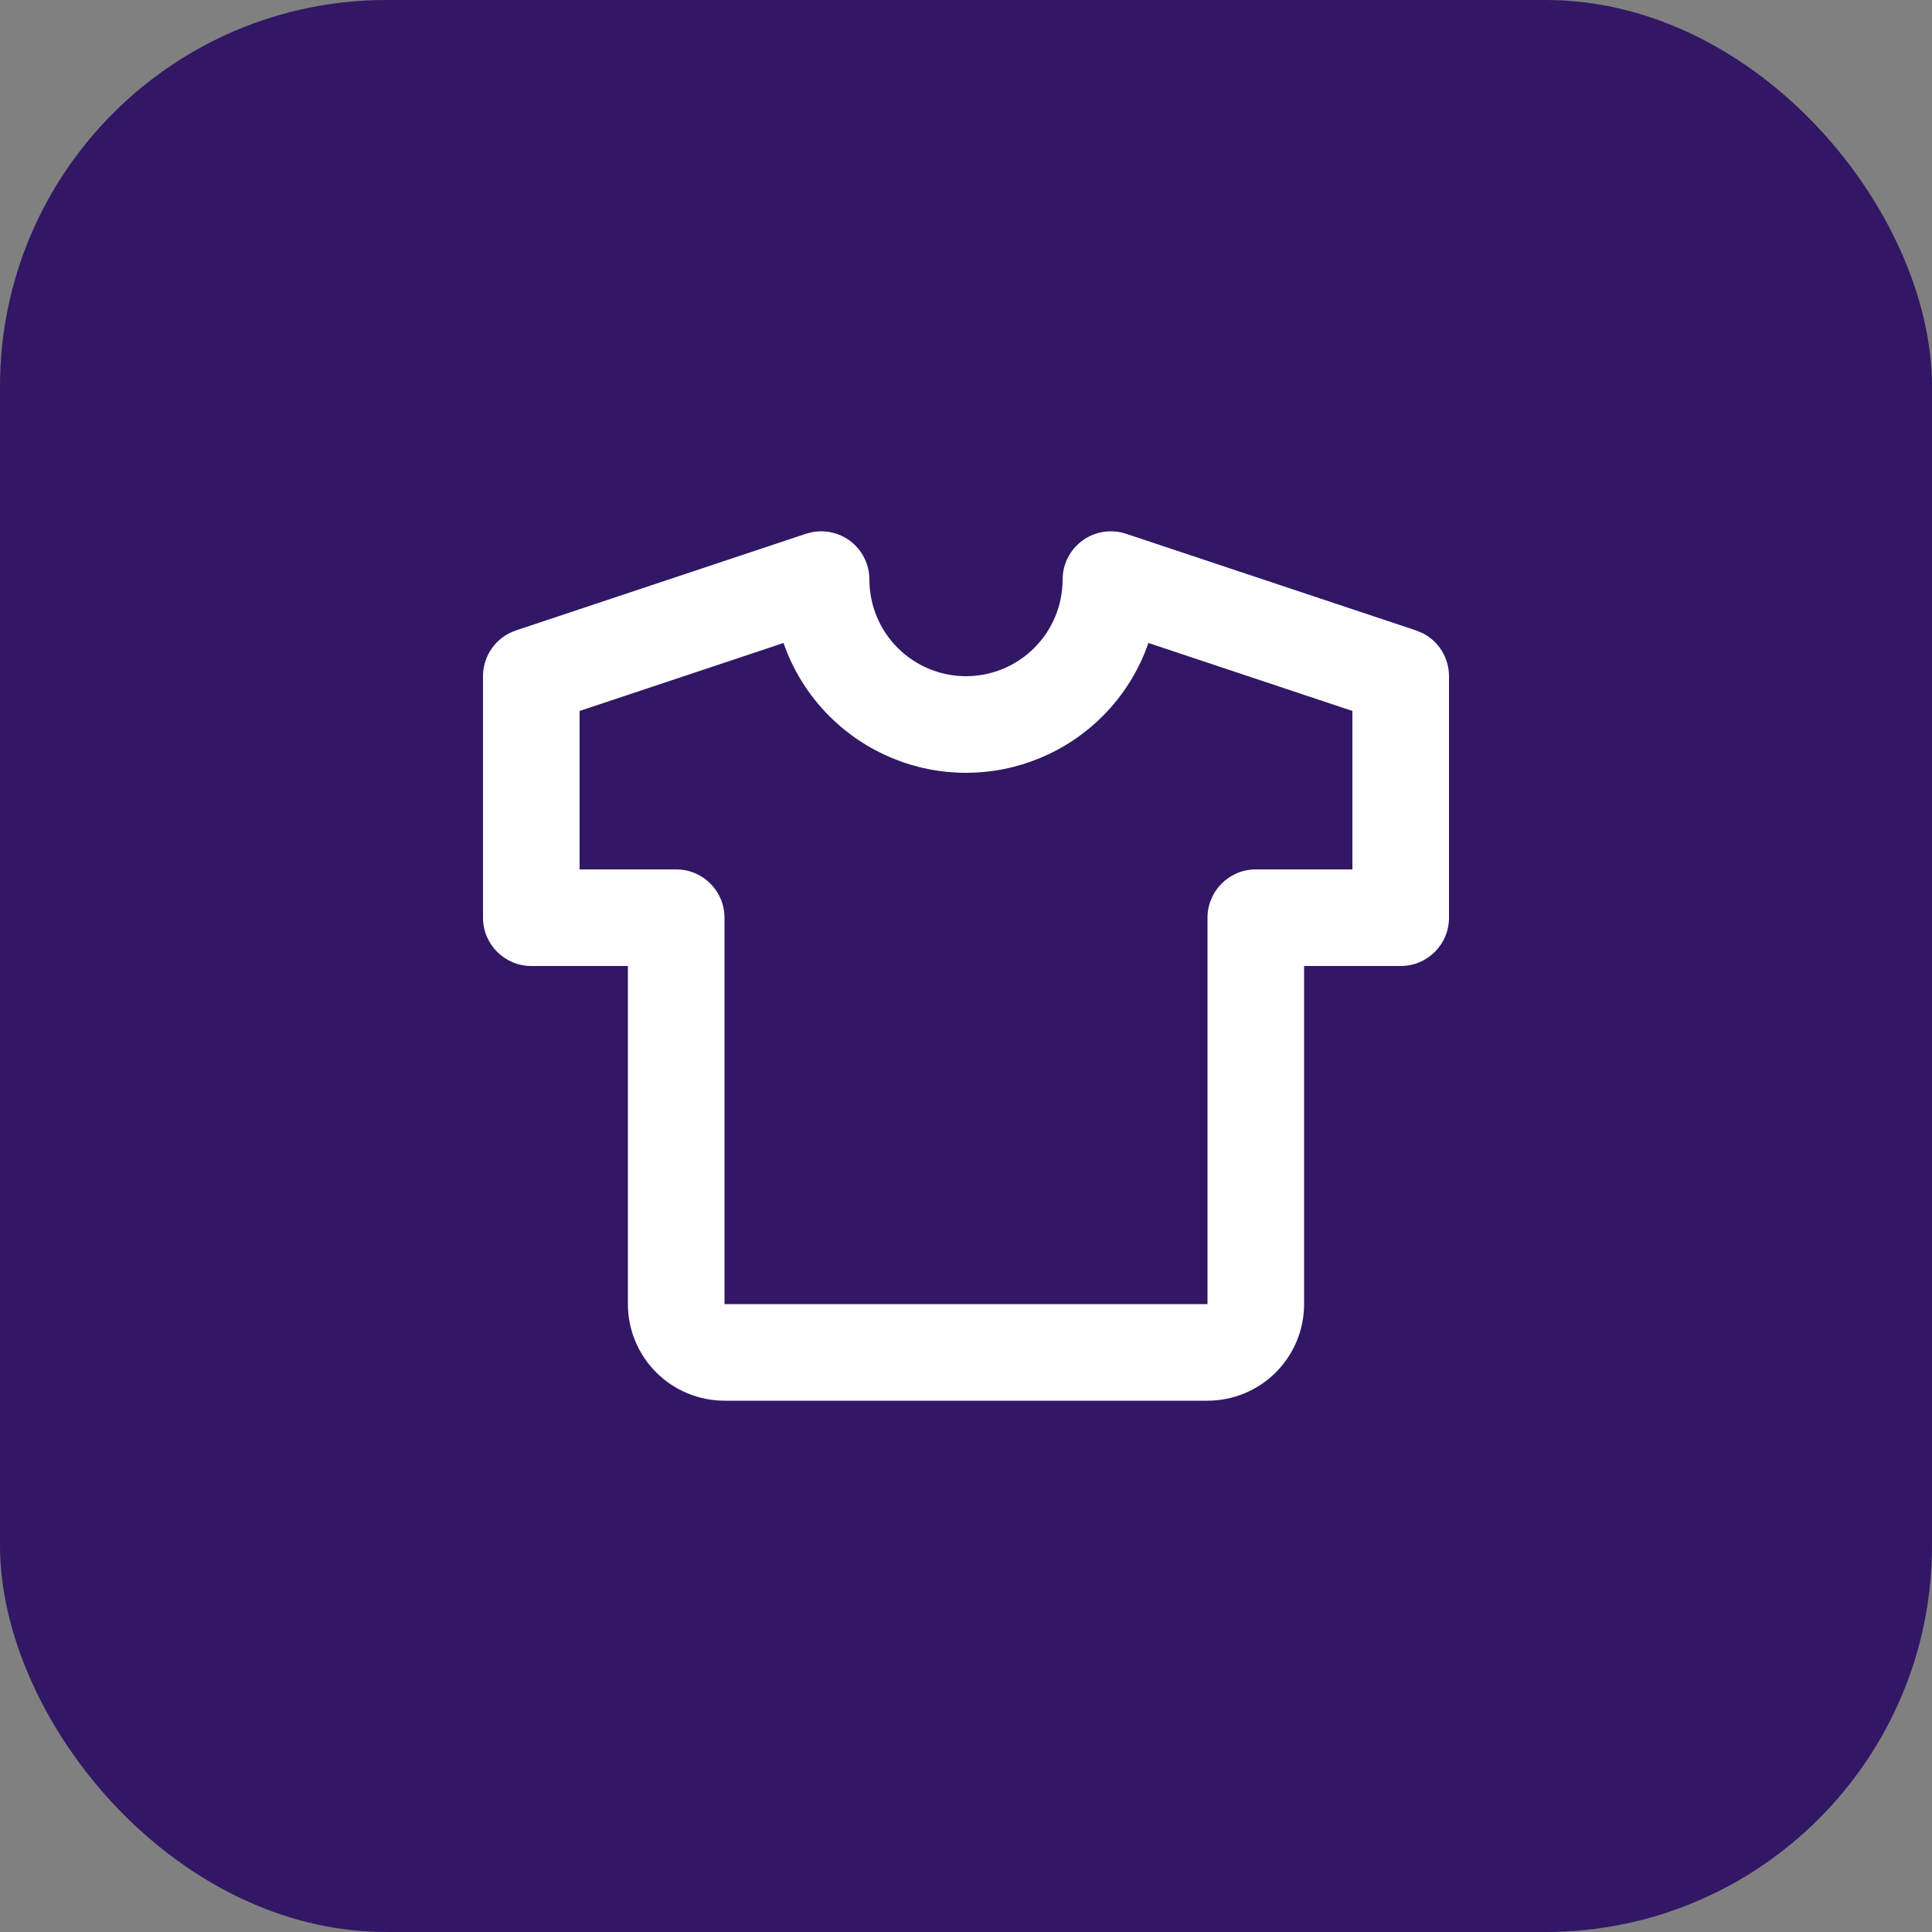
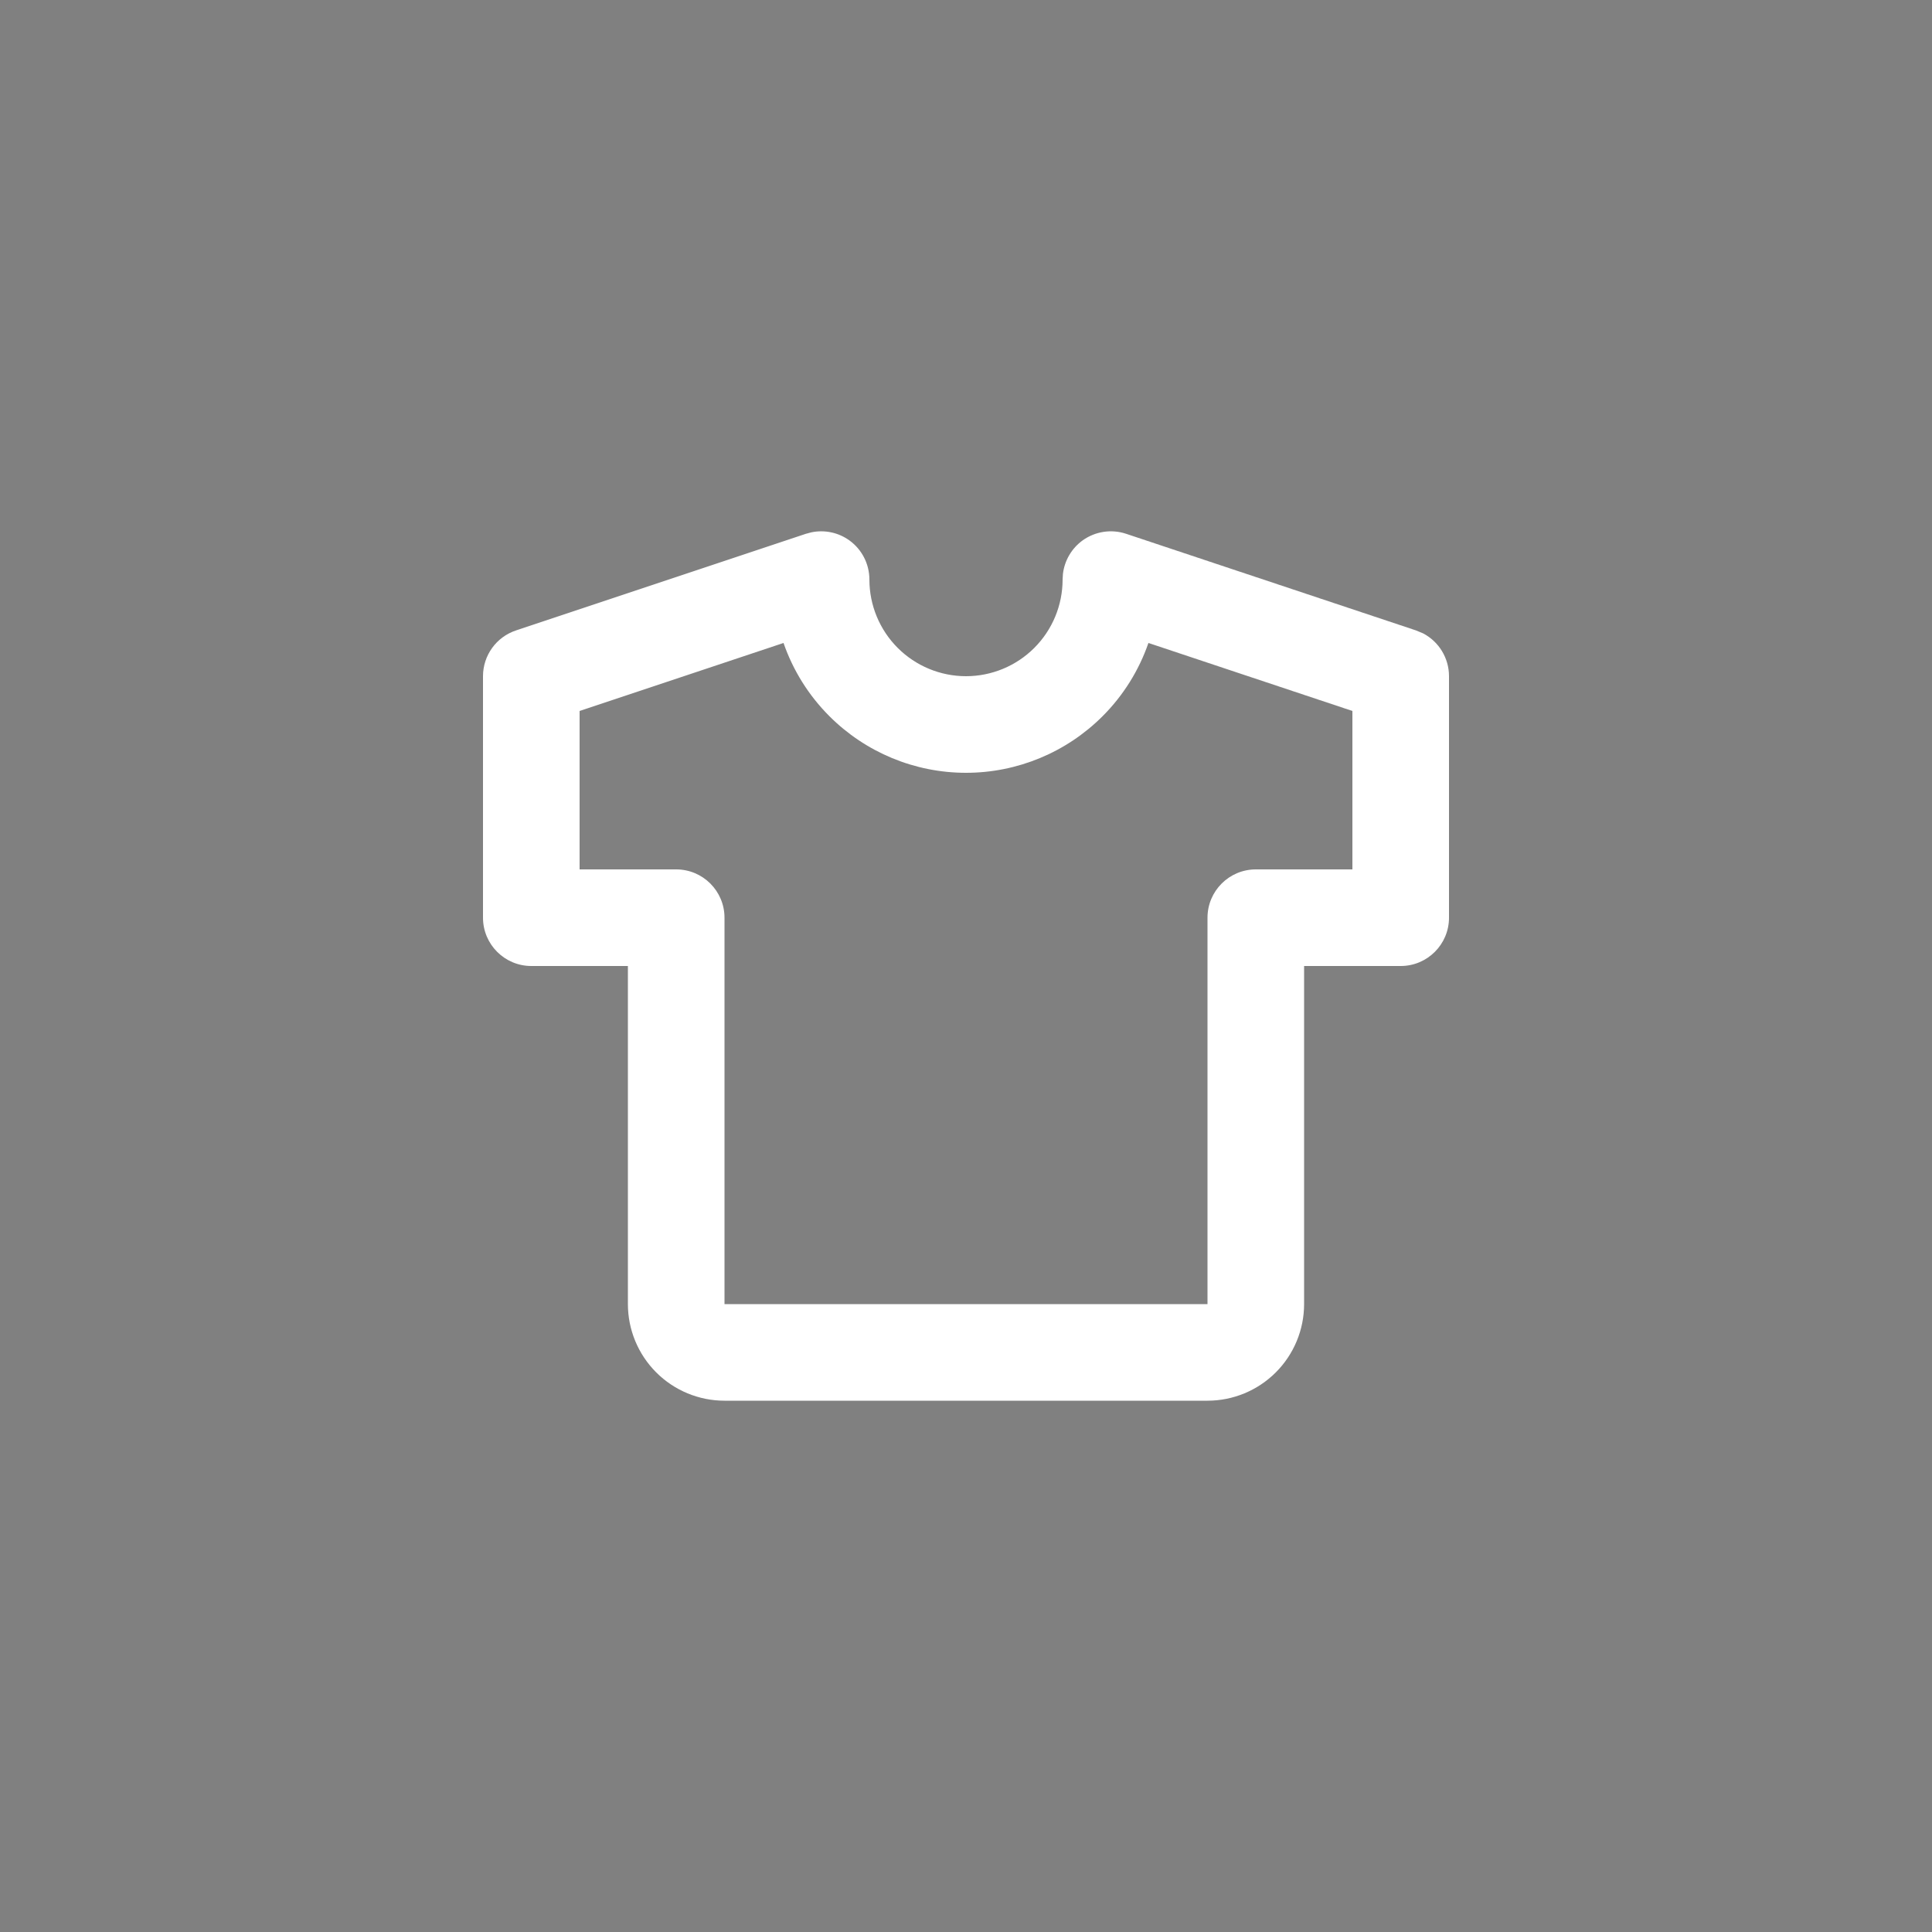
<svg xmlns="http://www.w3.org/2000/svg" width="40" height="40" viewBox="0 0 40 40" fill="none">
  <rect x="0" y="0" width="40" height="40" fill="#808080" stroke="none" />
-   <rect width="40" height="40" rx="8" fill="#321765" />
  <path d="M25 19C25 18.448 25.448 18 26 18H28V14.72L23.777 13.312C23.581 13.878 23.259 14.397 22.828 14.828C22.078 15.578 21.061 16 20 16C18.939 16 17.922 15.578 17.172 14.828C16.741 14.397 16.418 13.878 16.222 13.312L12 14.72V18H14C14.552 18 15 18.448 15 19V27H25V19ZM27 27C27 27.53 26.789 28.039 26.414 28.414C26.039 28.789 25.53 29 25 29H15C14.47 29 13.961 28.789 13.586 28.414C13.211 28.039 13 27.53 13 27V20H11C10.448 20 10 19.552 10 19V14C10 13.57 10.275 13.188 10.684 13.052L16.684 11.052L16.8 11.021C17.072 10.965 17.357 11.024 17.585 11.188C17.846 11.376 18 11.678 18 12C18 12.53 18.211 13.039 18.586 13.414C18.961 13.789 19.47 14 20 14C20.53 14 21.039 13.789 21.414 13.414C21.789 13.039 22 12.53 22 12L22.007 11.881C22.04 11.605 22.187 11.353 22.415 11.188C22.676 11.001 23.012 10.95 23.316 11.052L29.316 13.052L29.463 13.113C29.789 13.283 30 13.623 30 14V19C30 19.552 29.552 20 29 20H27V27Z" fill="white" />
</svg>